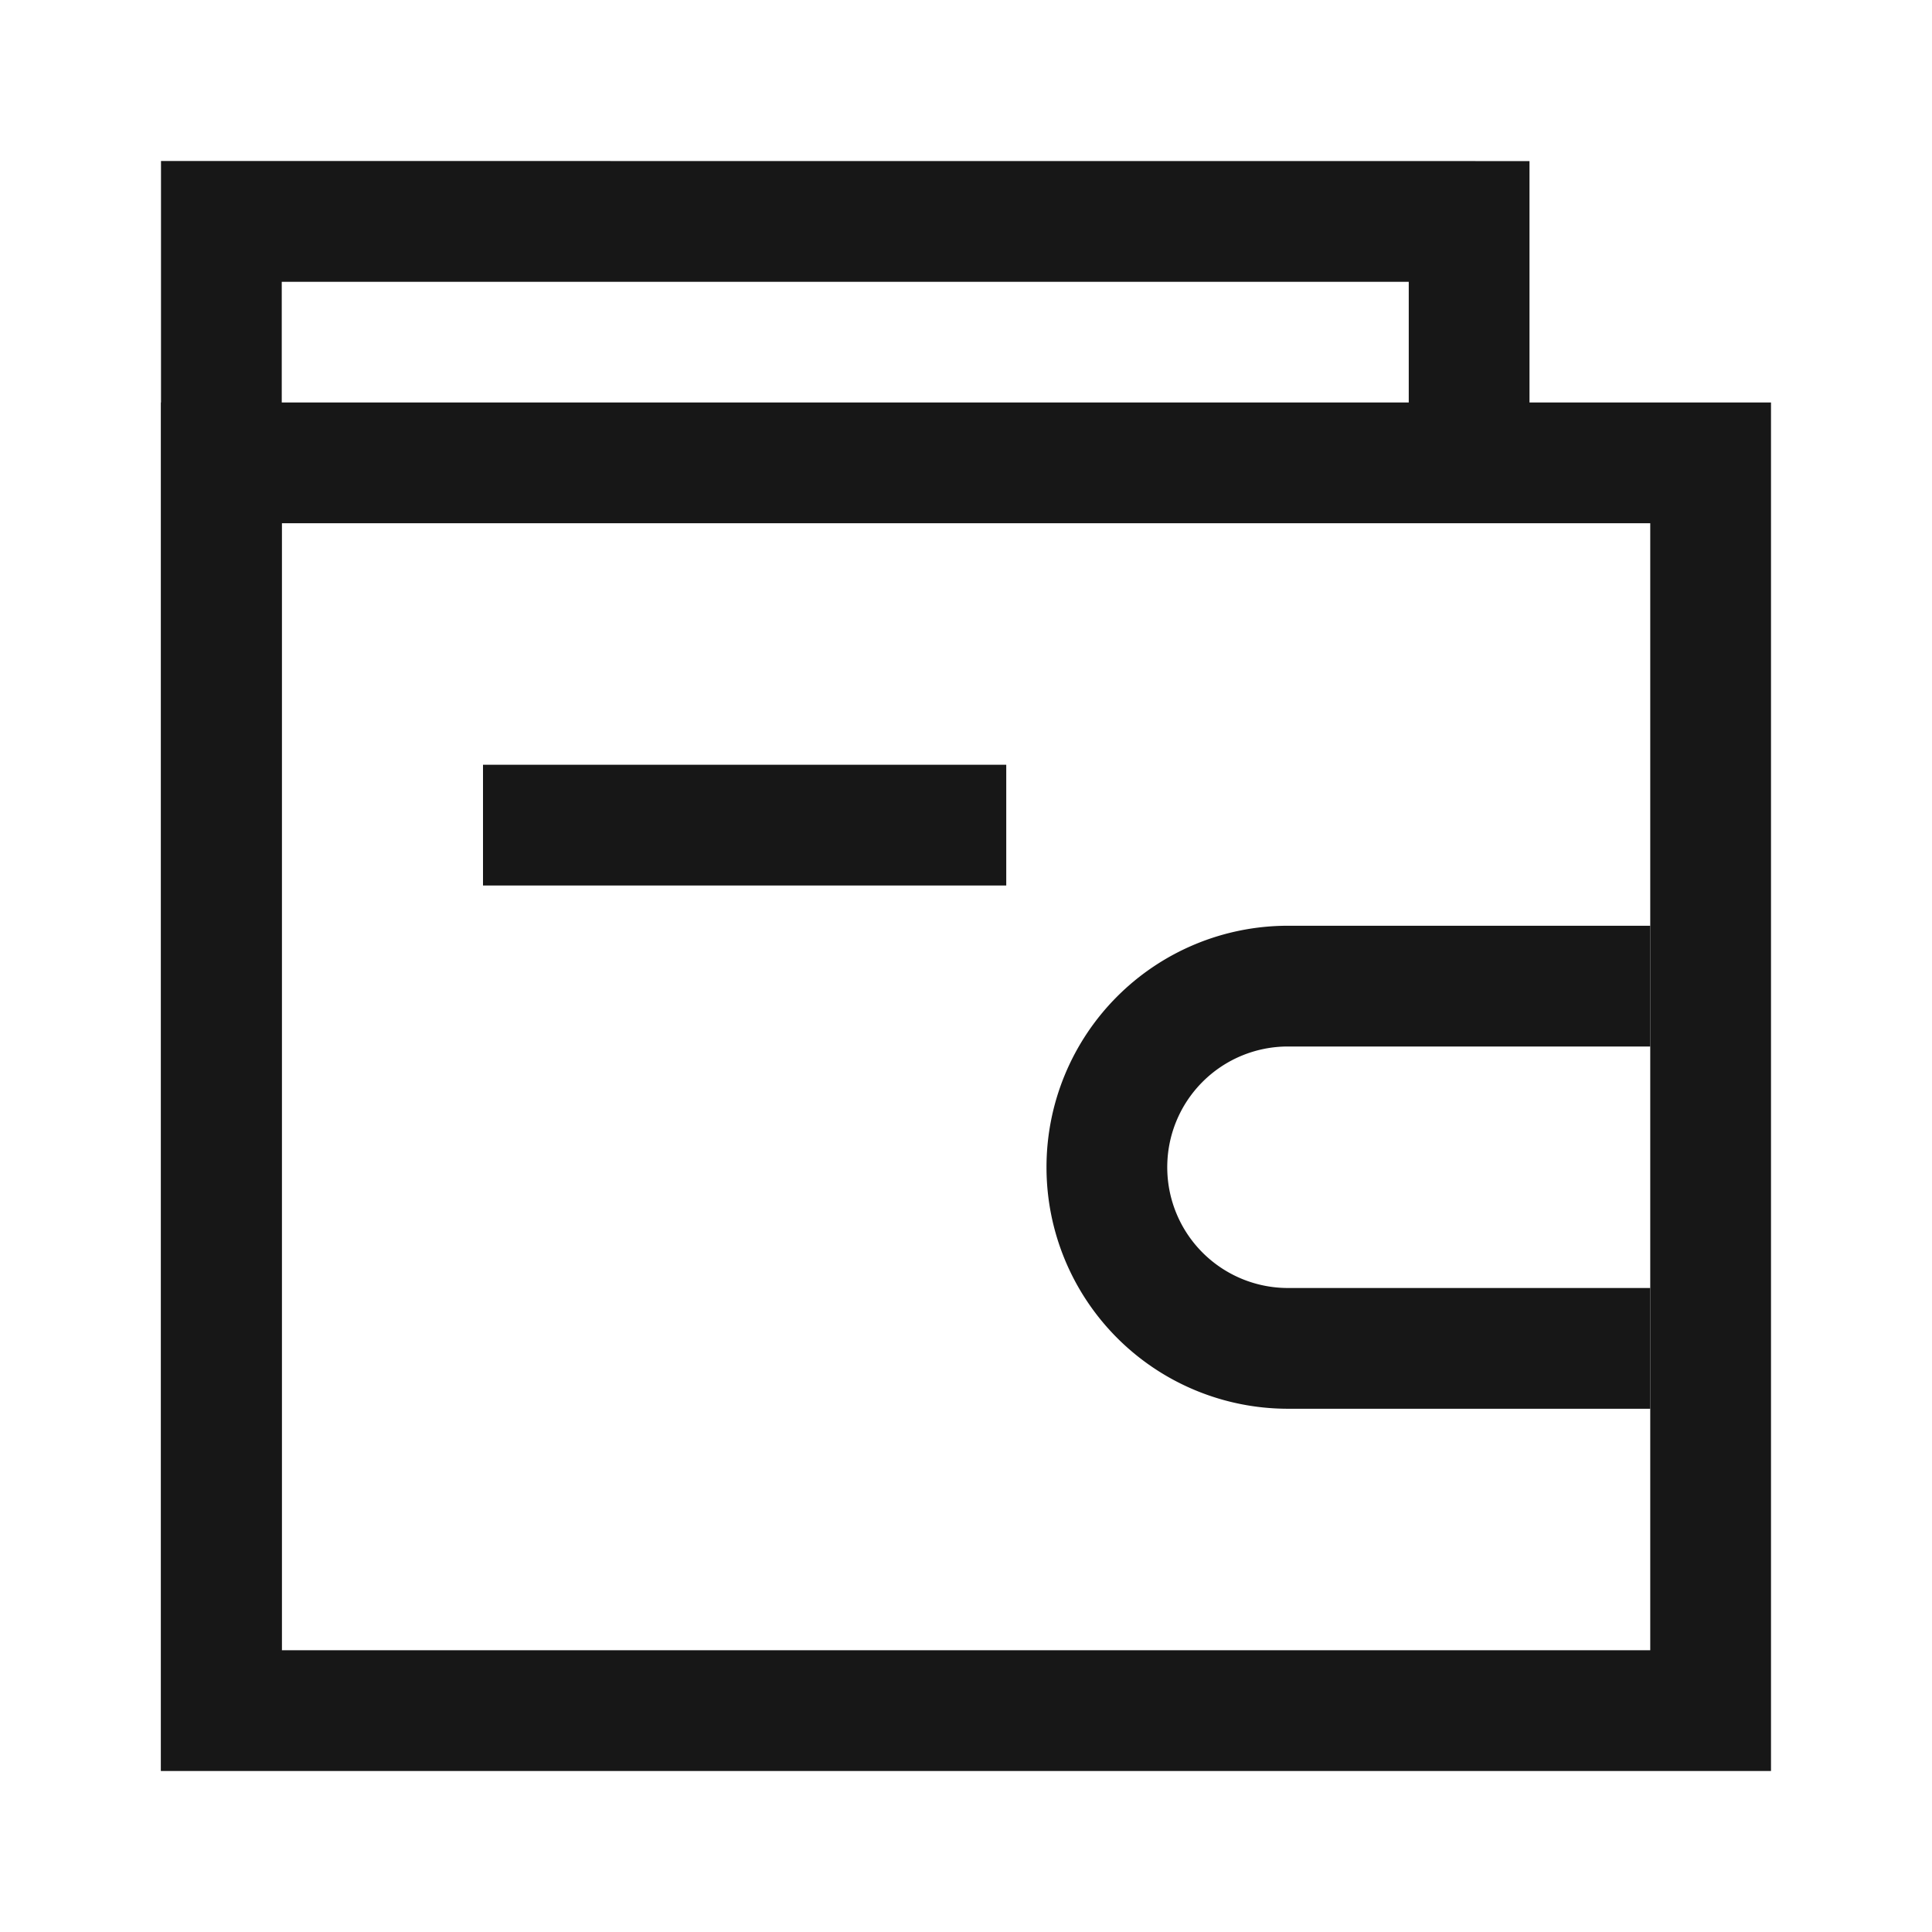
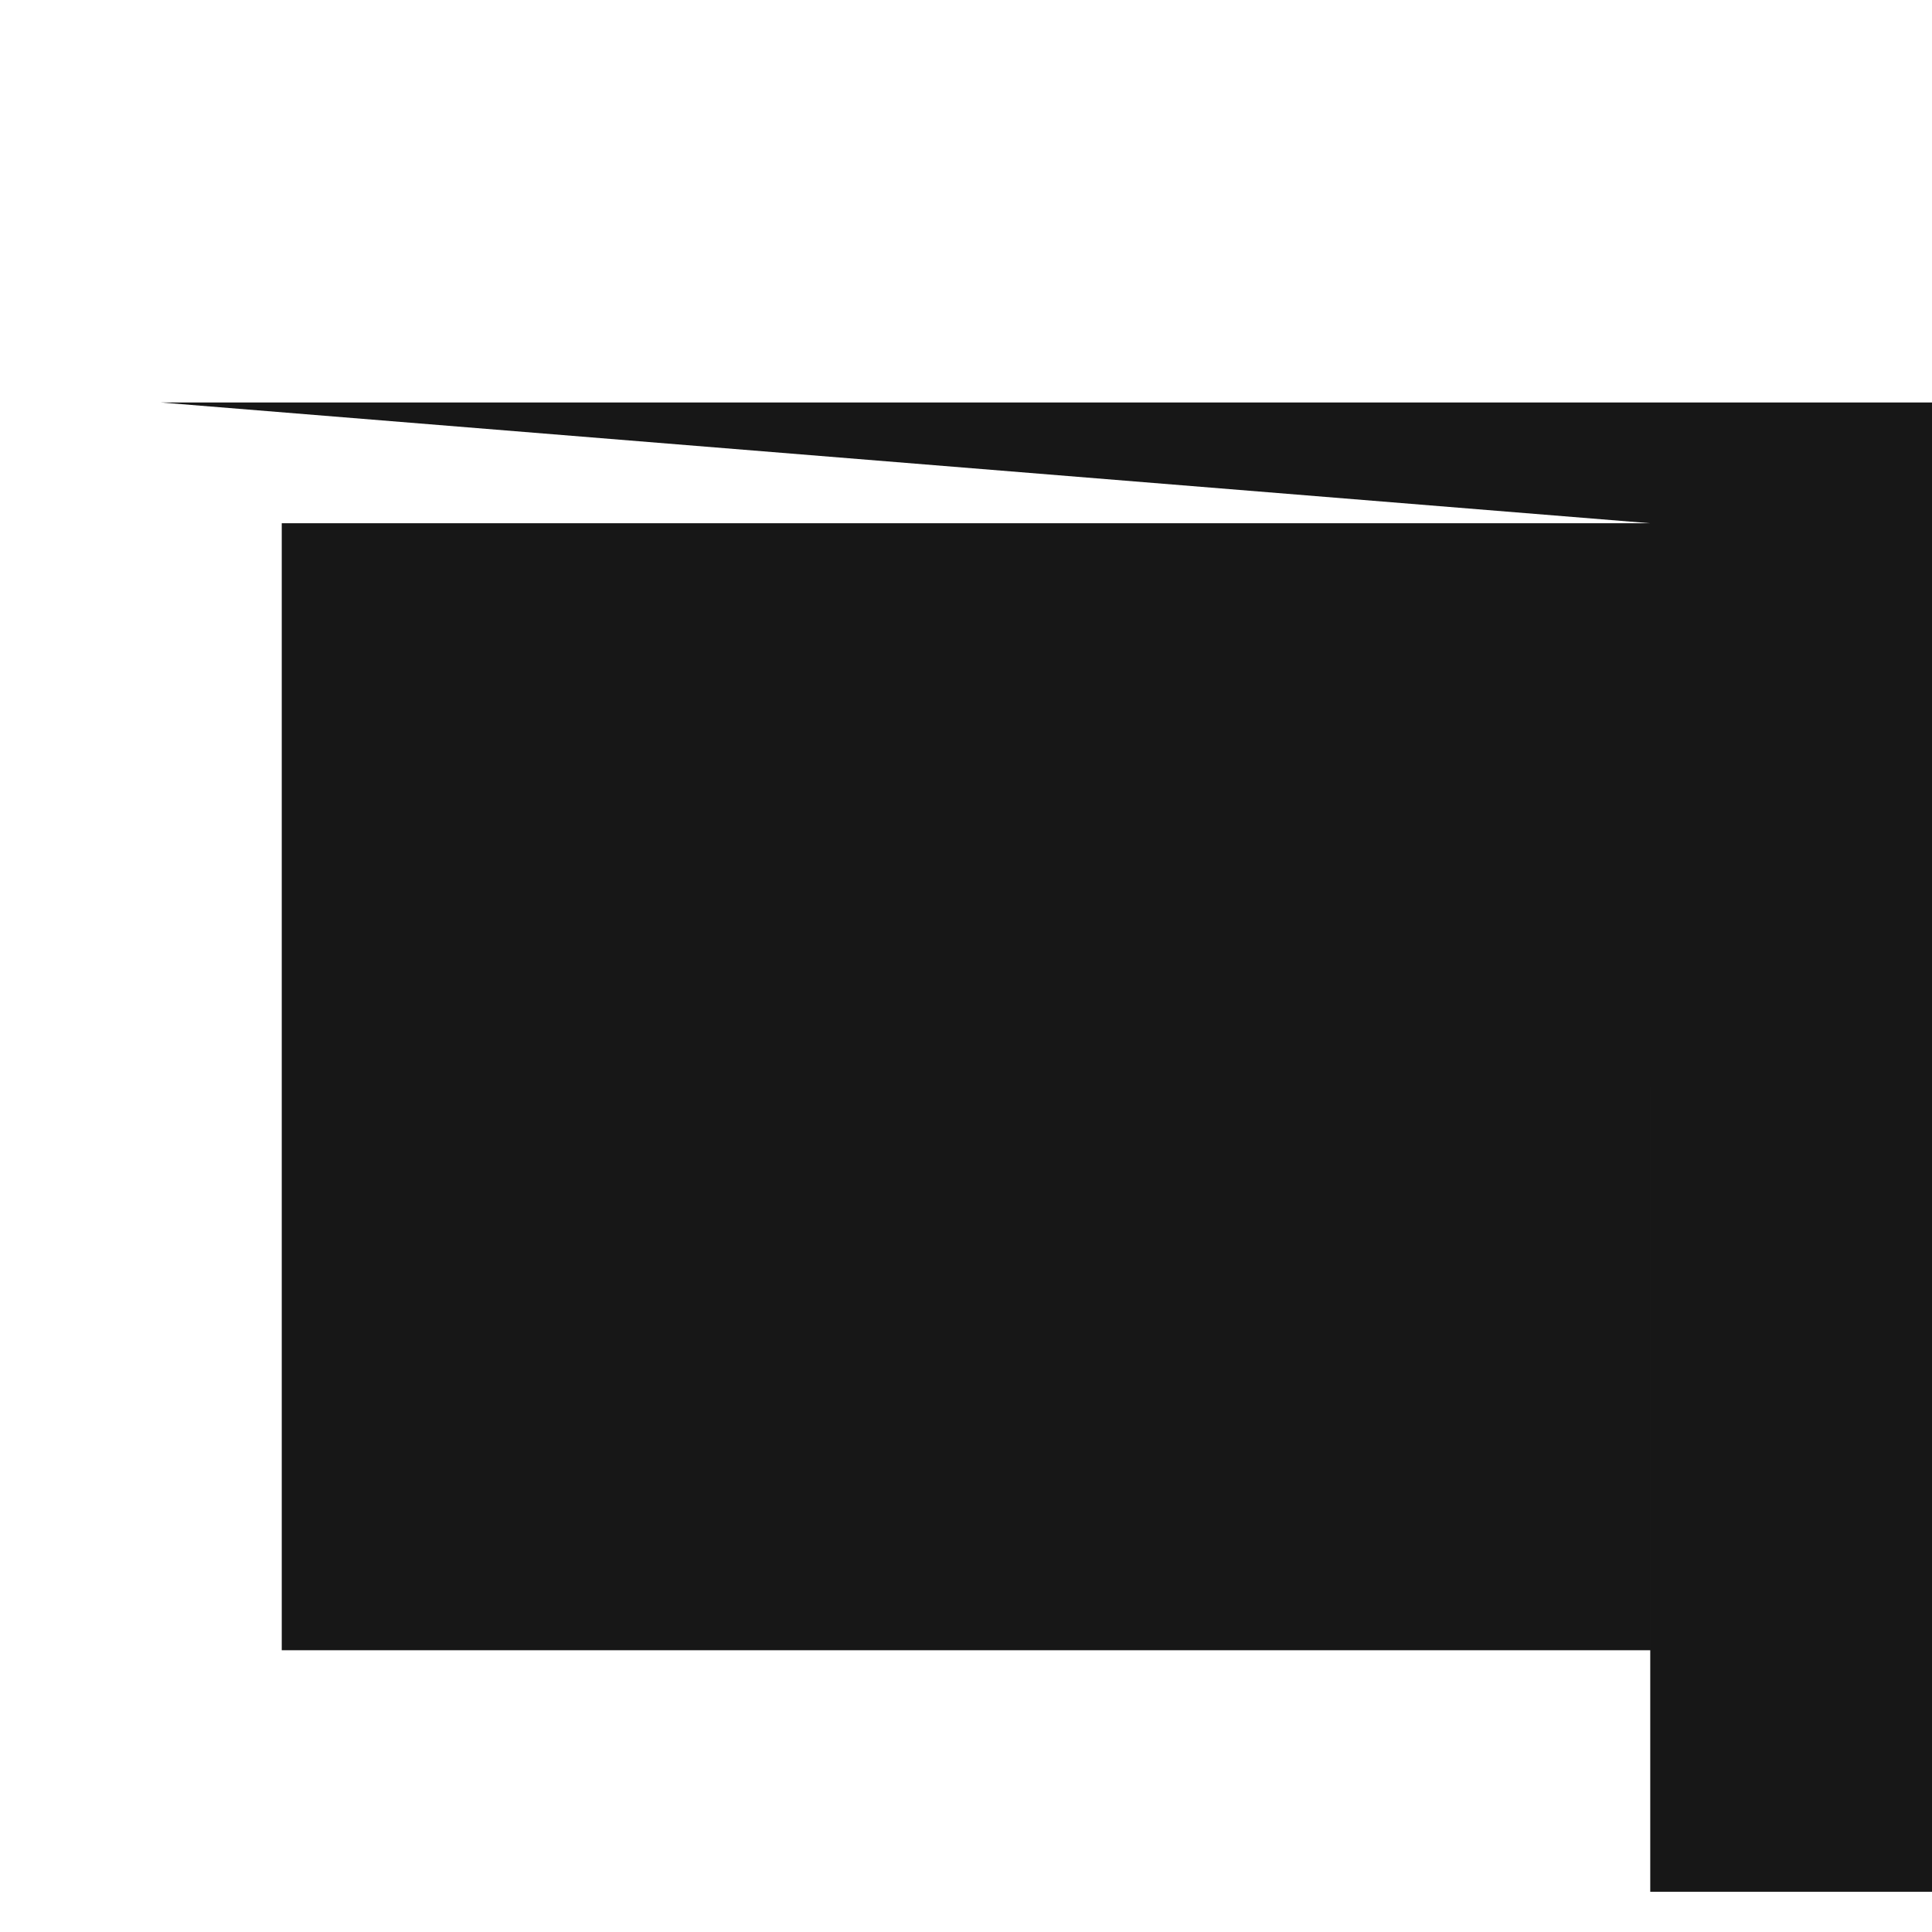
<svg xmlns="http://www.w3.org/2000/svg" width="48" height="48" fill="none">
-   <path fill-rule="evenodd" clip-rule="evenodd" d="M31.993 32H41v3h-9.009A5.999 5.999 0 0126 29a5.997 5.997 0 015.991-6H41v3h-9.008A2.997 2.997 0 0029 28.999 2.999 2.999 0 0031.993 32z" fill="#171717" />
-   <path fill-rule="evenodd" clip-rule="evenodd" d="M41 13H7v28h34V13zM4 10v34h40V10H4z" fill="#171717" />
-   <path fill-rule="evenodd" clip-rule="evenodd" d="M35 13V7.001H7V41l-3 3V4l34 .002V10l-3 3z" fill="#171717" />
-   <path fill-rule="evenodd" clip-rule="evenodd" d="M12 19h13v3H12v-3z" fill="#171717" />
+   <path fill-rule="evenodd" clip-rule="evenodd" d="M41 13H7v28h34V13zv34h40V10H4z" fill="#171717" />
</svg>